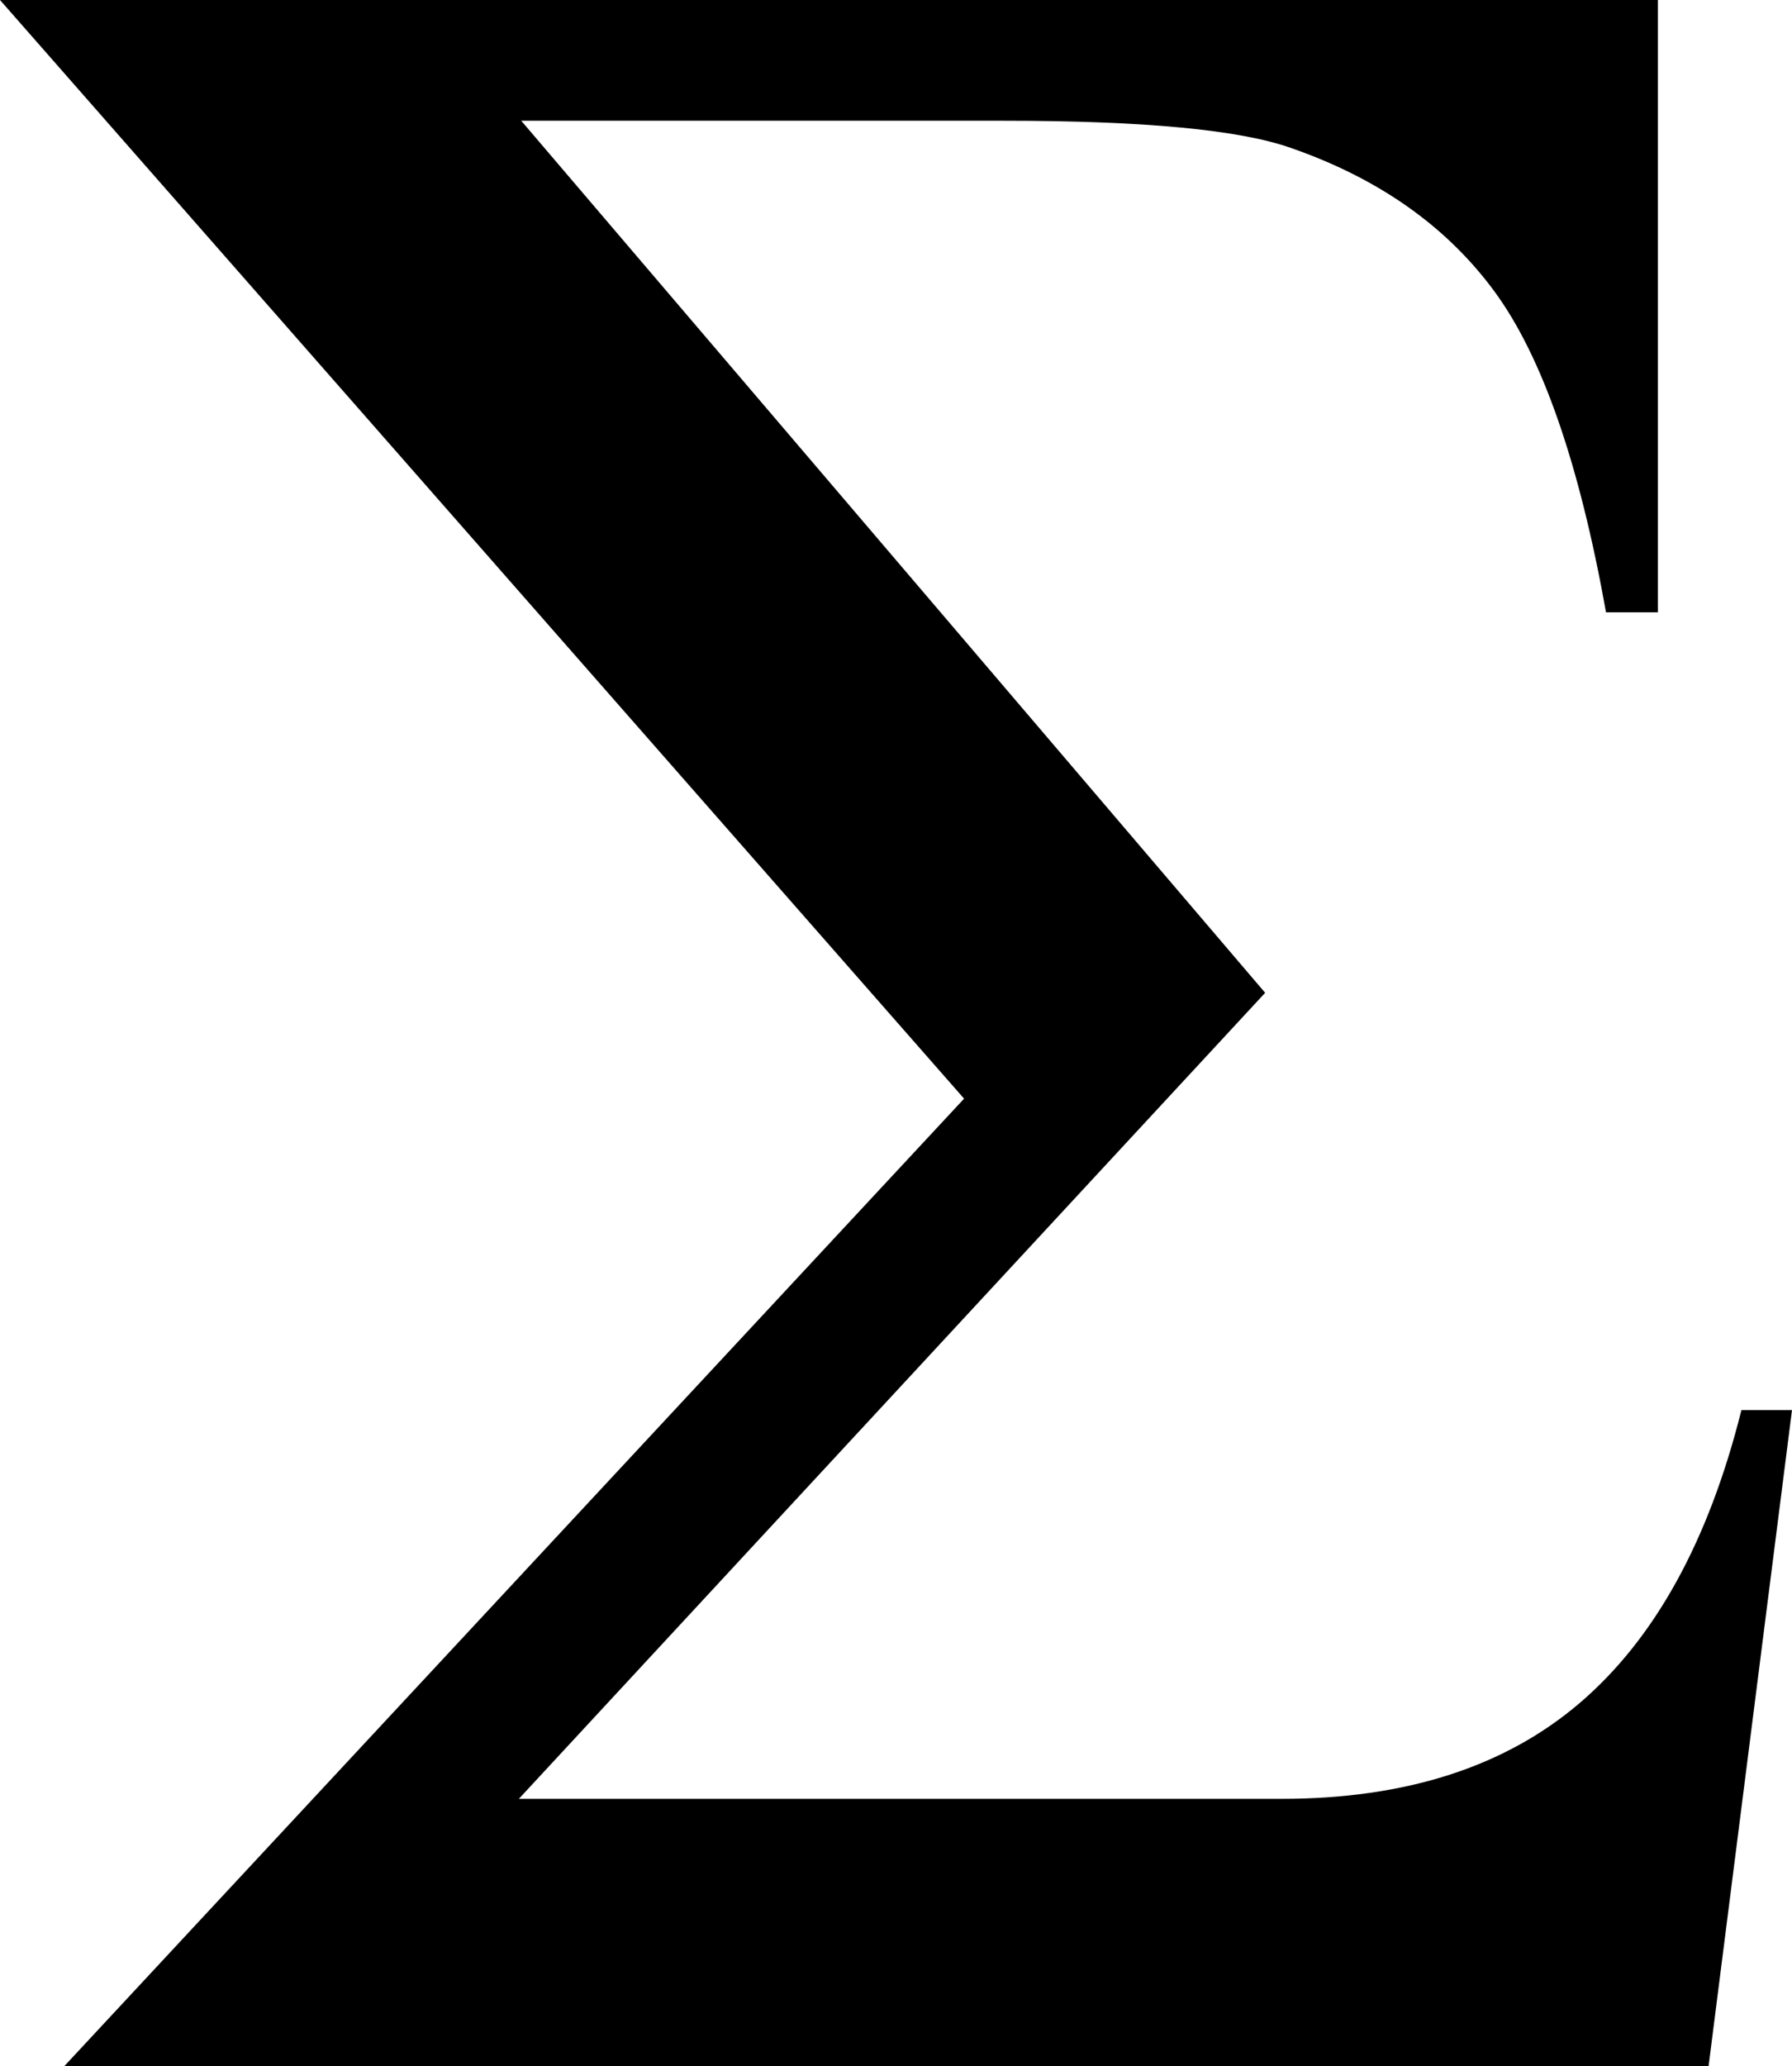
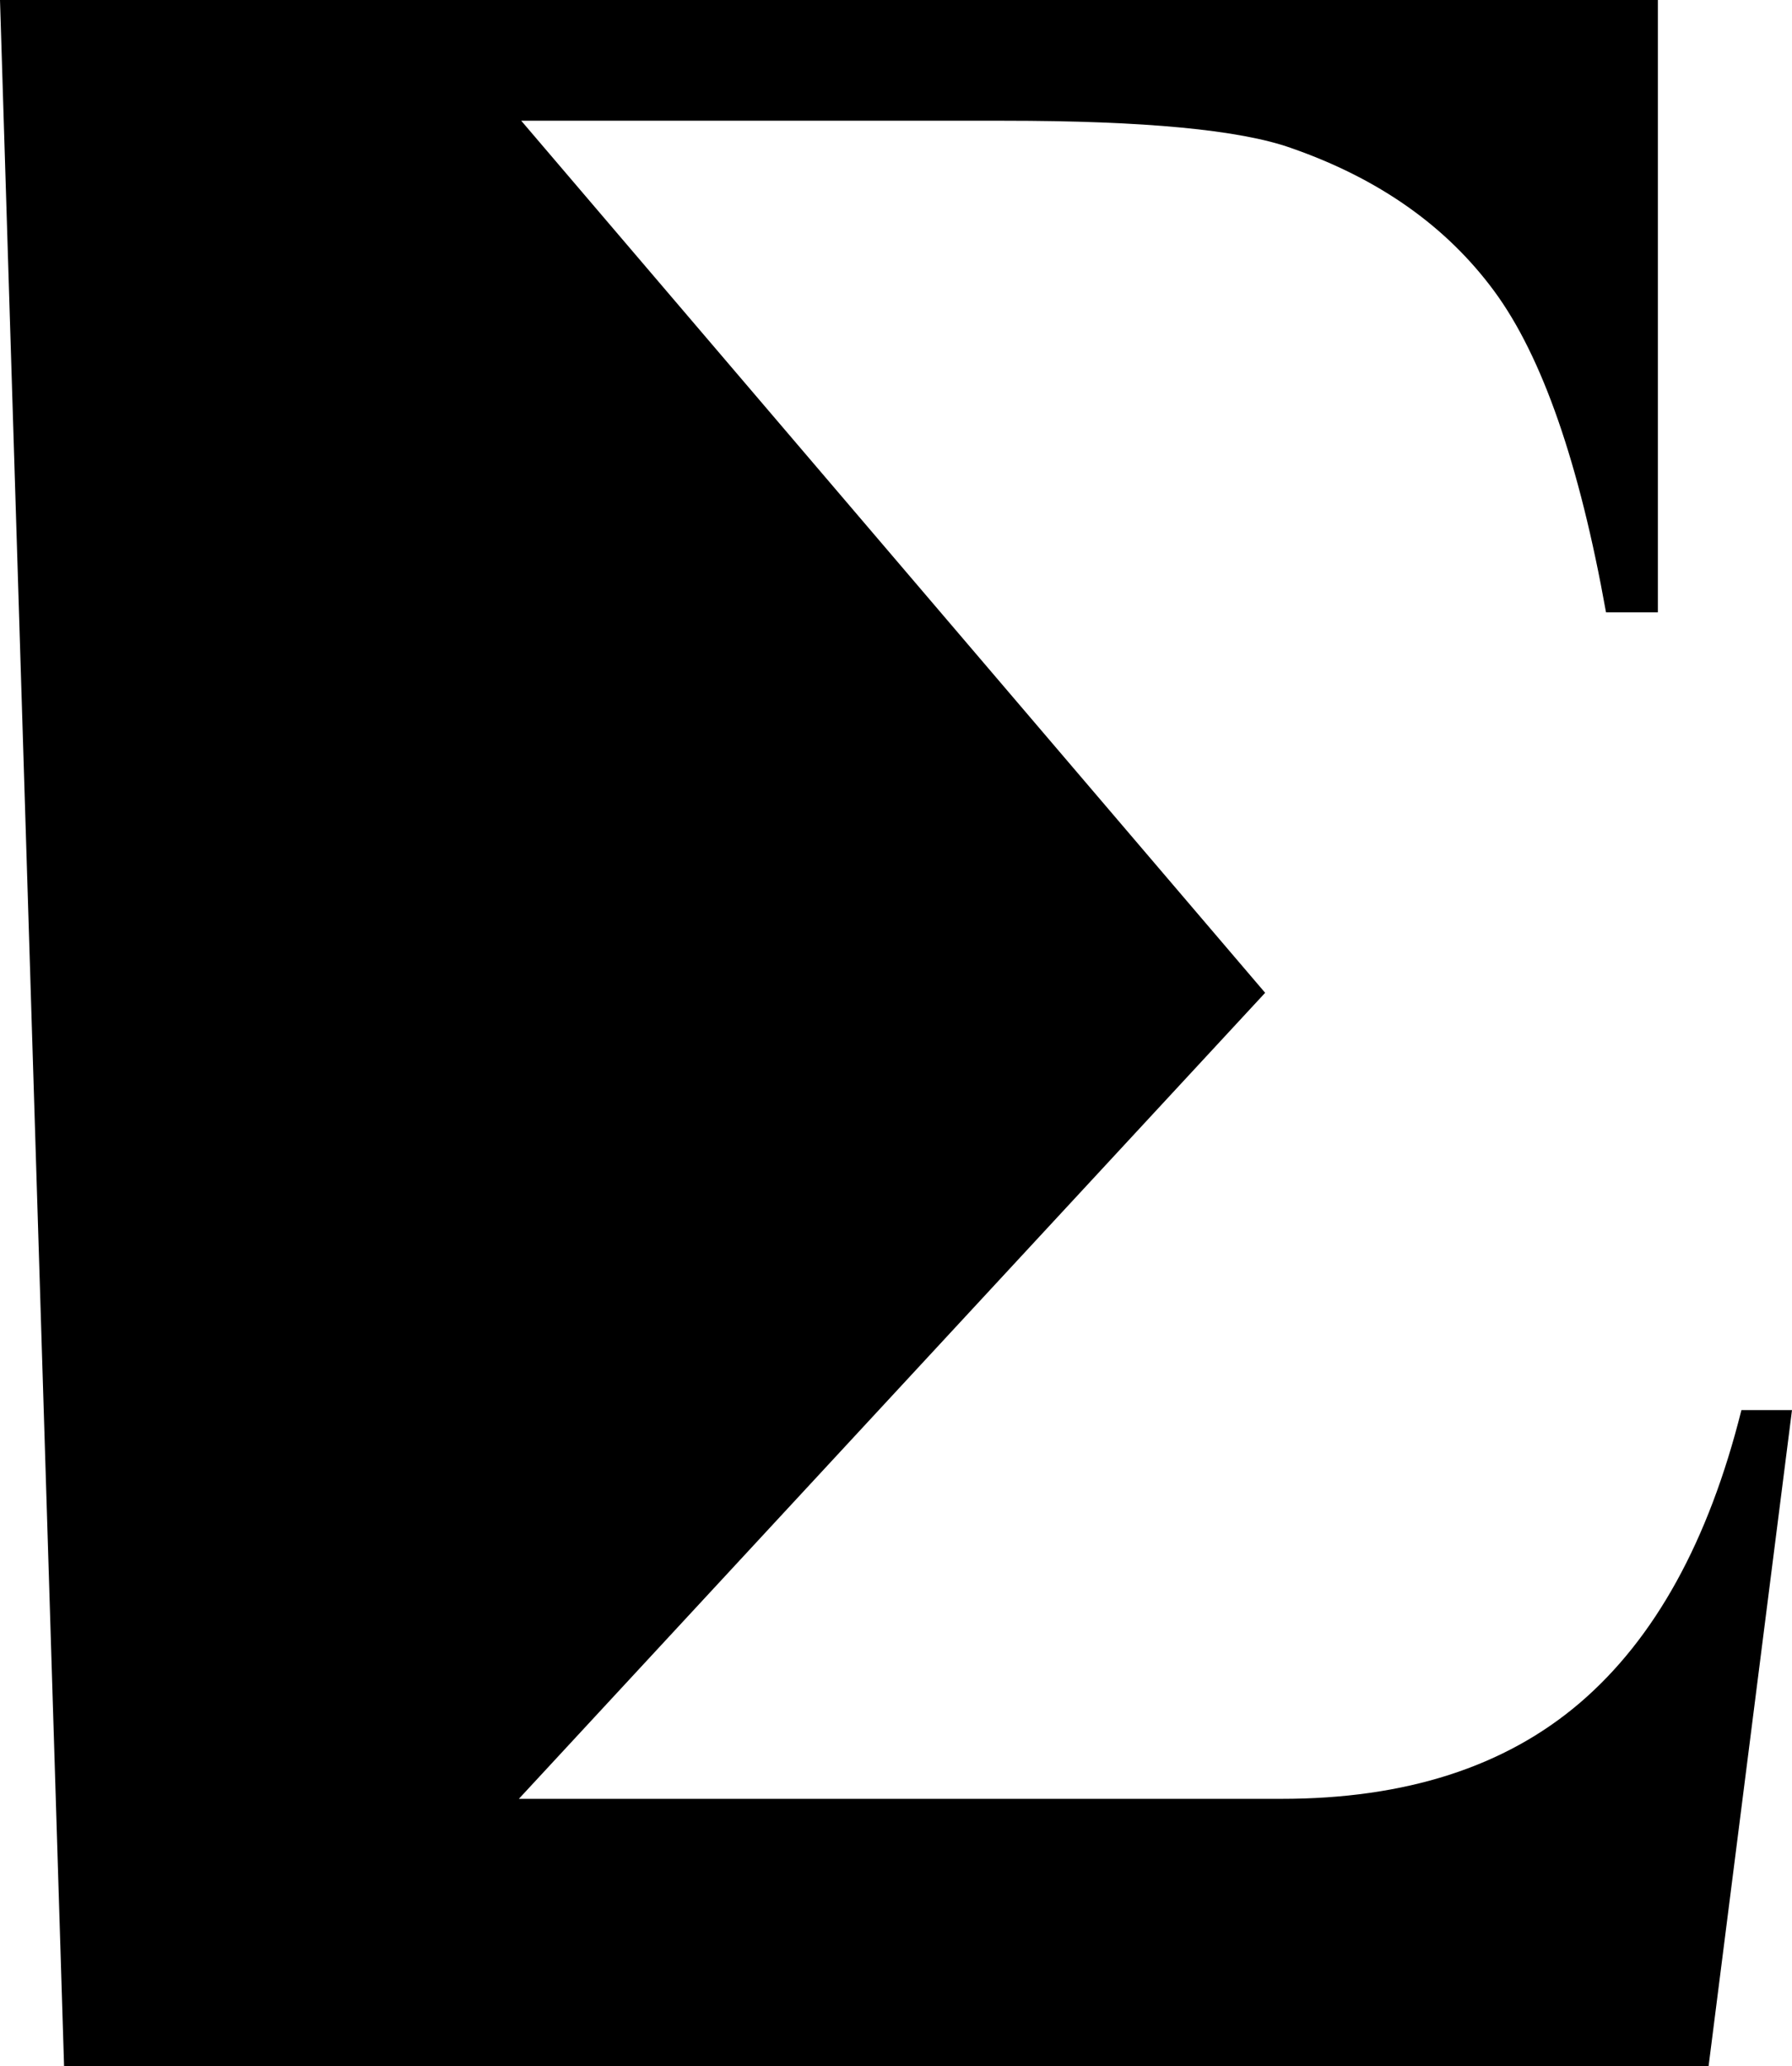
<svg xmlns="http://www.w3.org/2000/svg" id="Calque_1" data-name="Calque 1" viewBox="0 0 455.27 524.74">
  <title>sigma</title>
-   <path d="M78.81,133.5l244.93,279L95.09,658.25H512.88l21.2-166.67H521.23q-12.48,49.89-41,74.32t-75.92,24.41H210.63l189.6-204.69-189-221.46h122.6q53.53,0,73,6.93,33.38,11.61,51.61,36.36T486.83,289H500V133.5Z" transform="translate(-78.81 -133.5)" />
+   <path d="M78.81,133.5L95.09,658.25H512.88l21.2-166.67H521.23q-12.48,49.89-41,74.32t-75.92,24.41H210.63l189.6-204.69-189-221.46h122.6q53.53,0,73,6.93,33.38,11.61,51.61,36.36T486.83,289H500V133.5Z" transform="translate(-78.81 -133.5)" />
</svg>